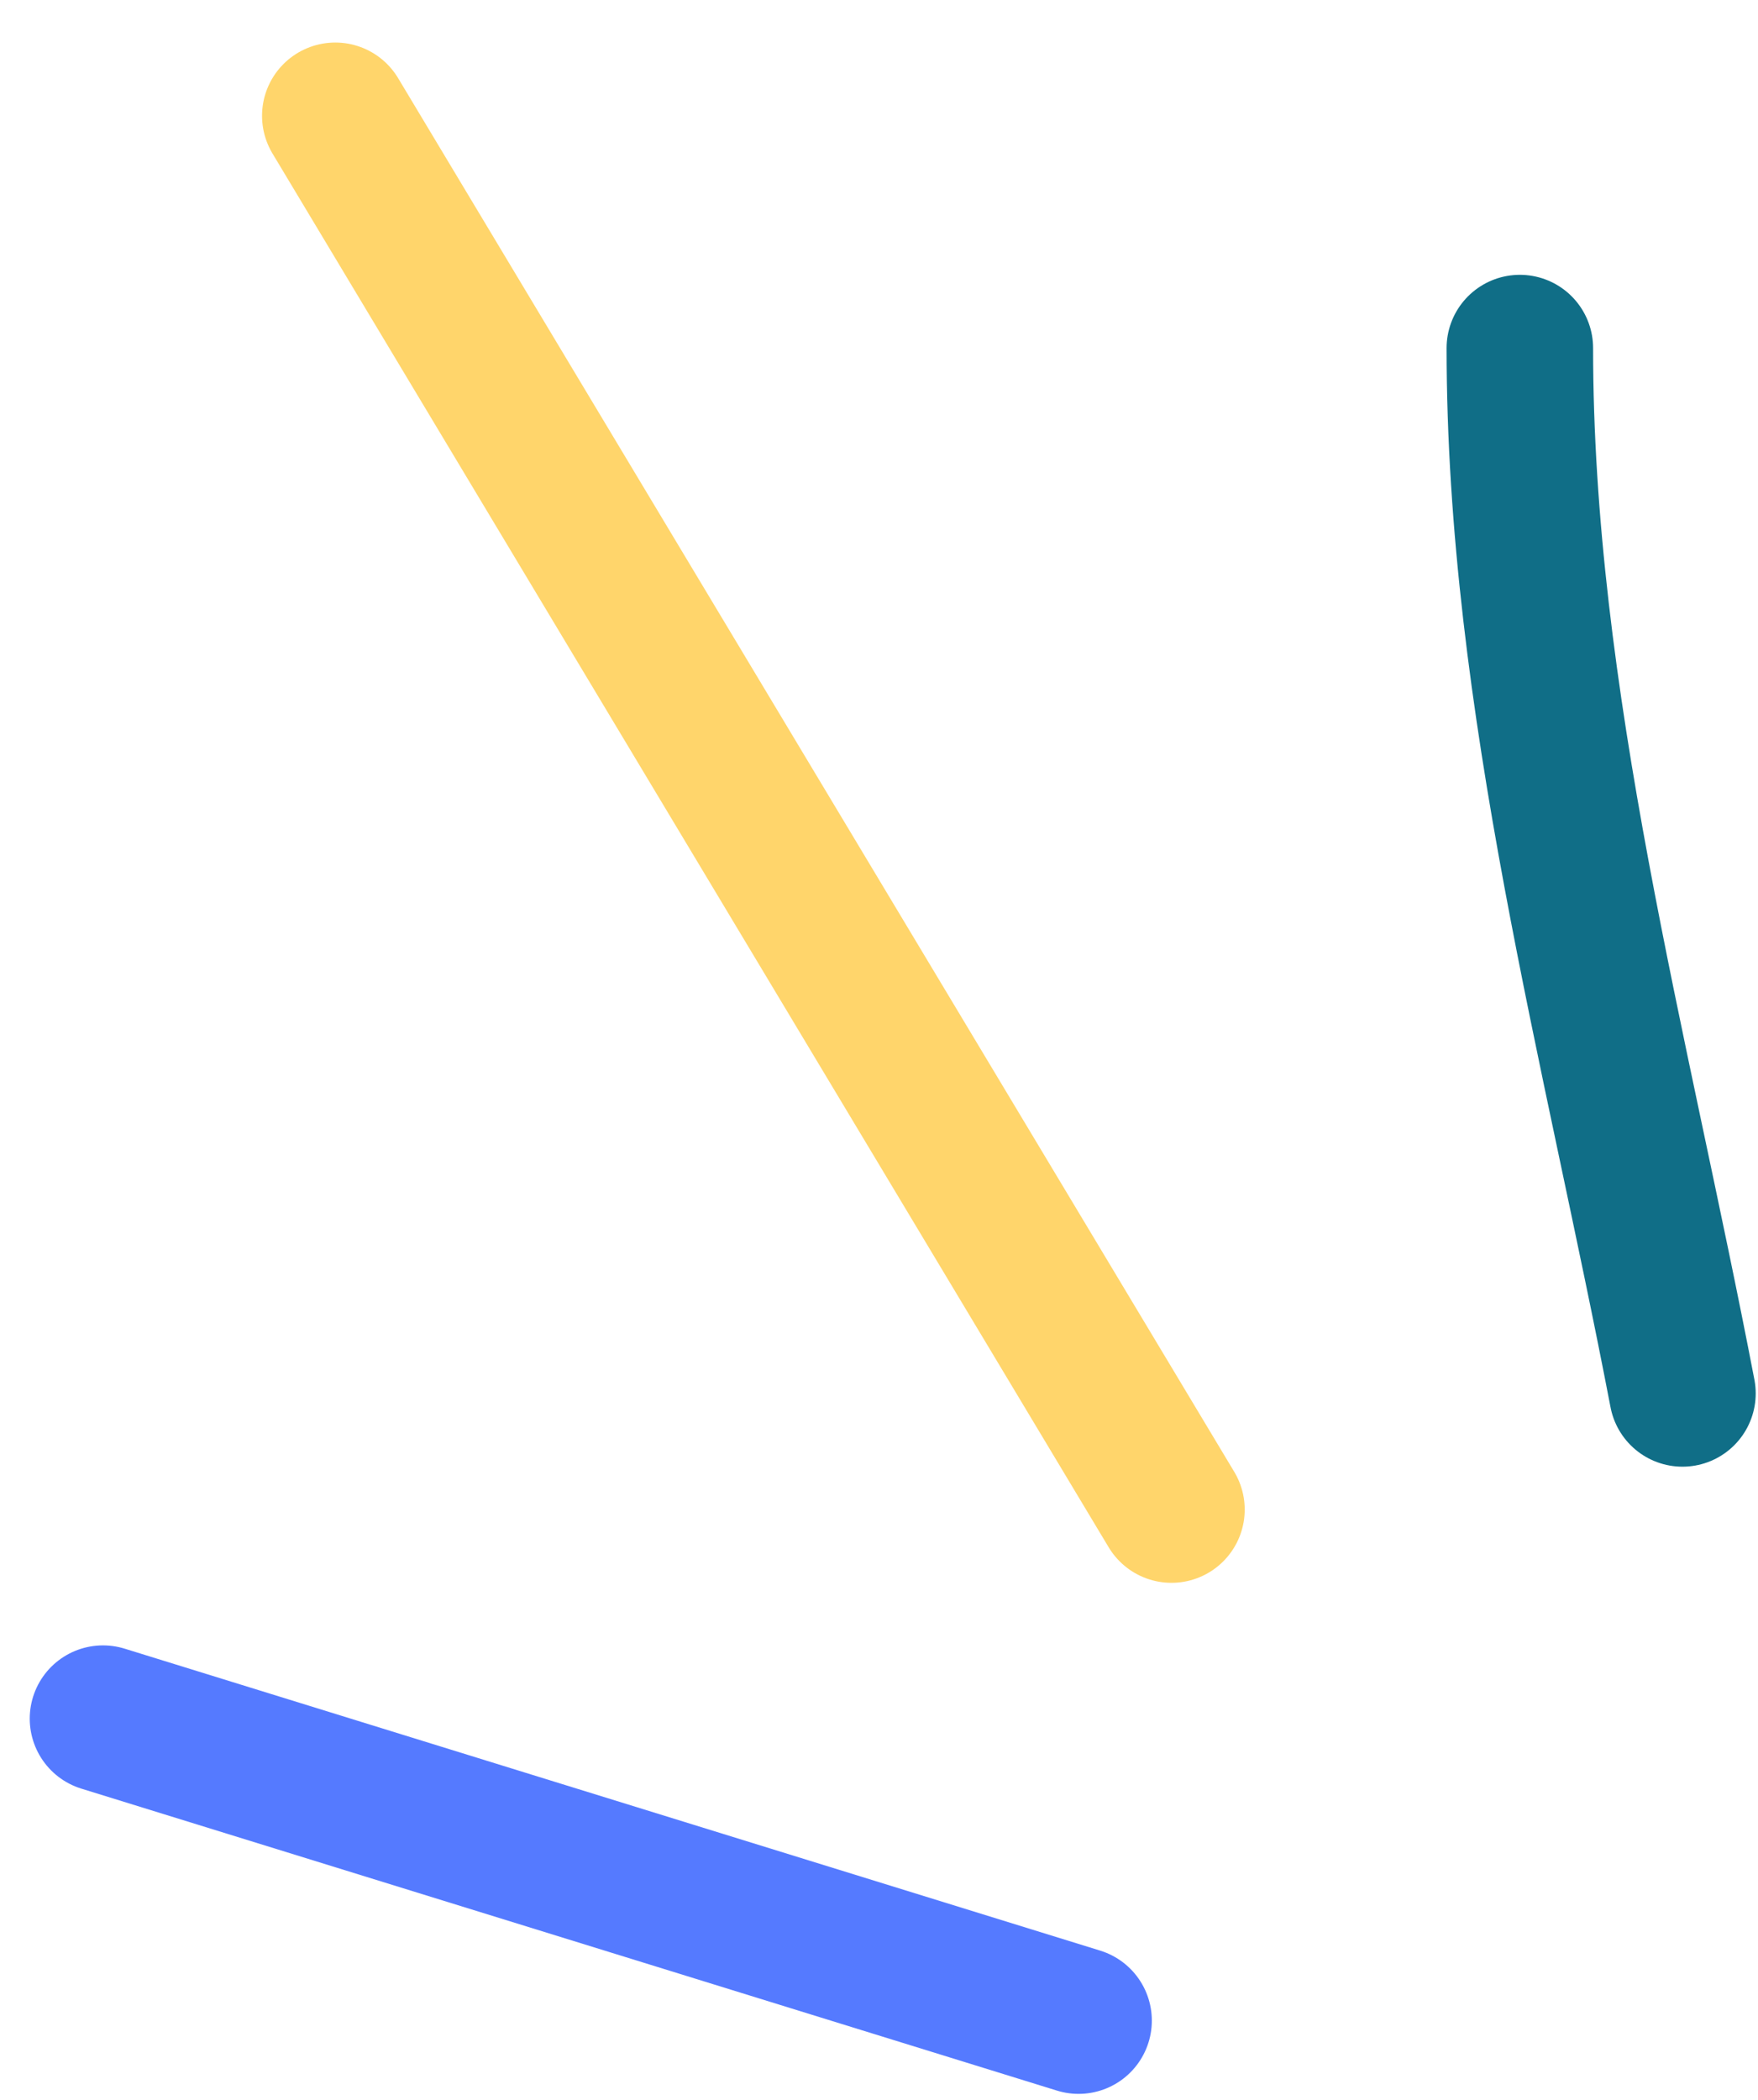
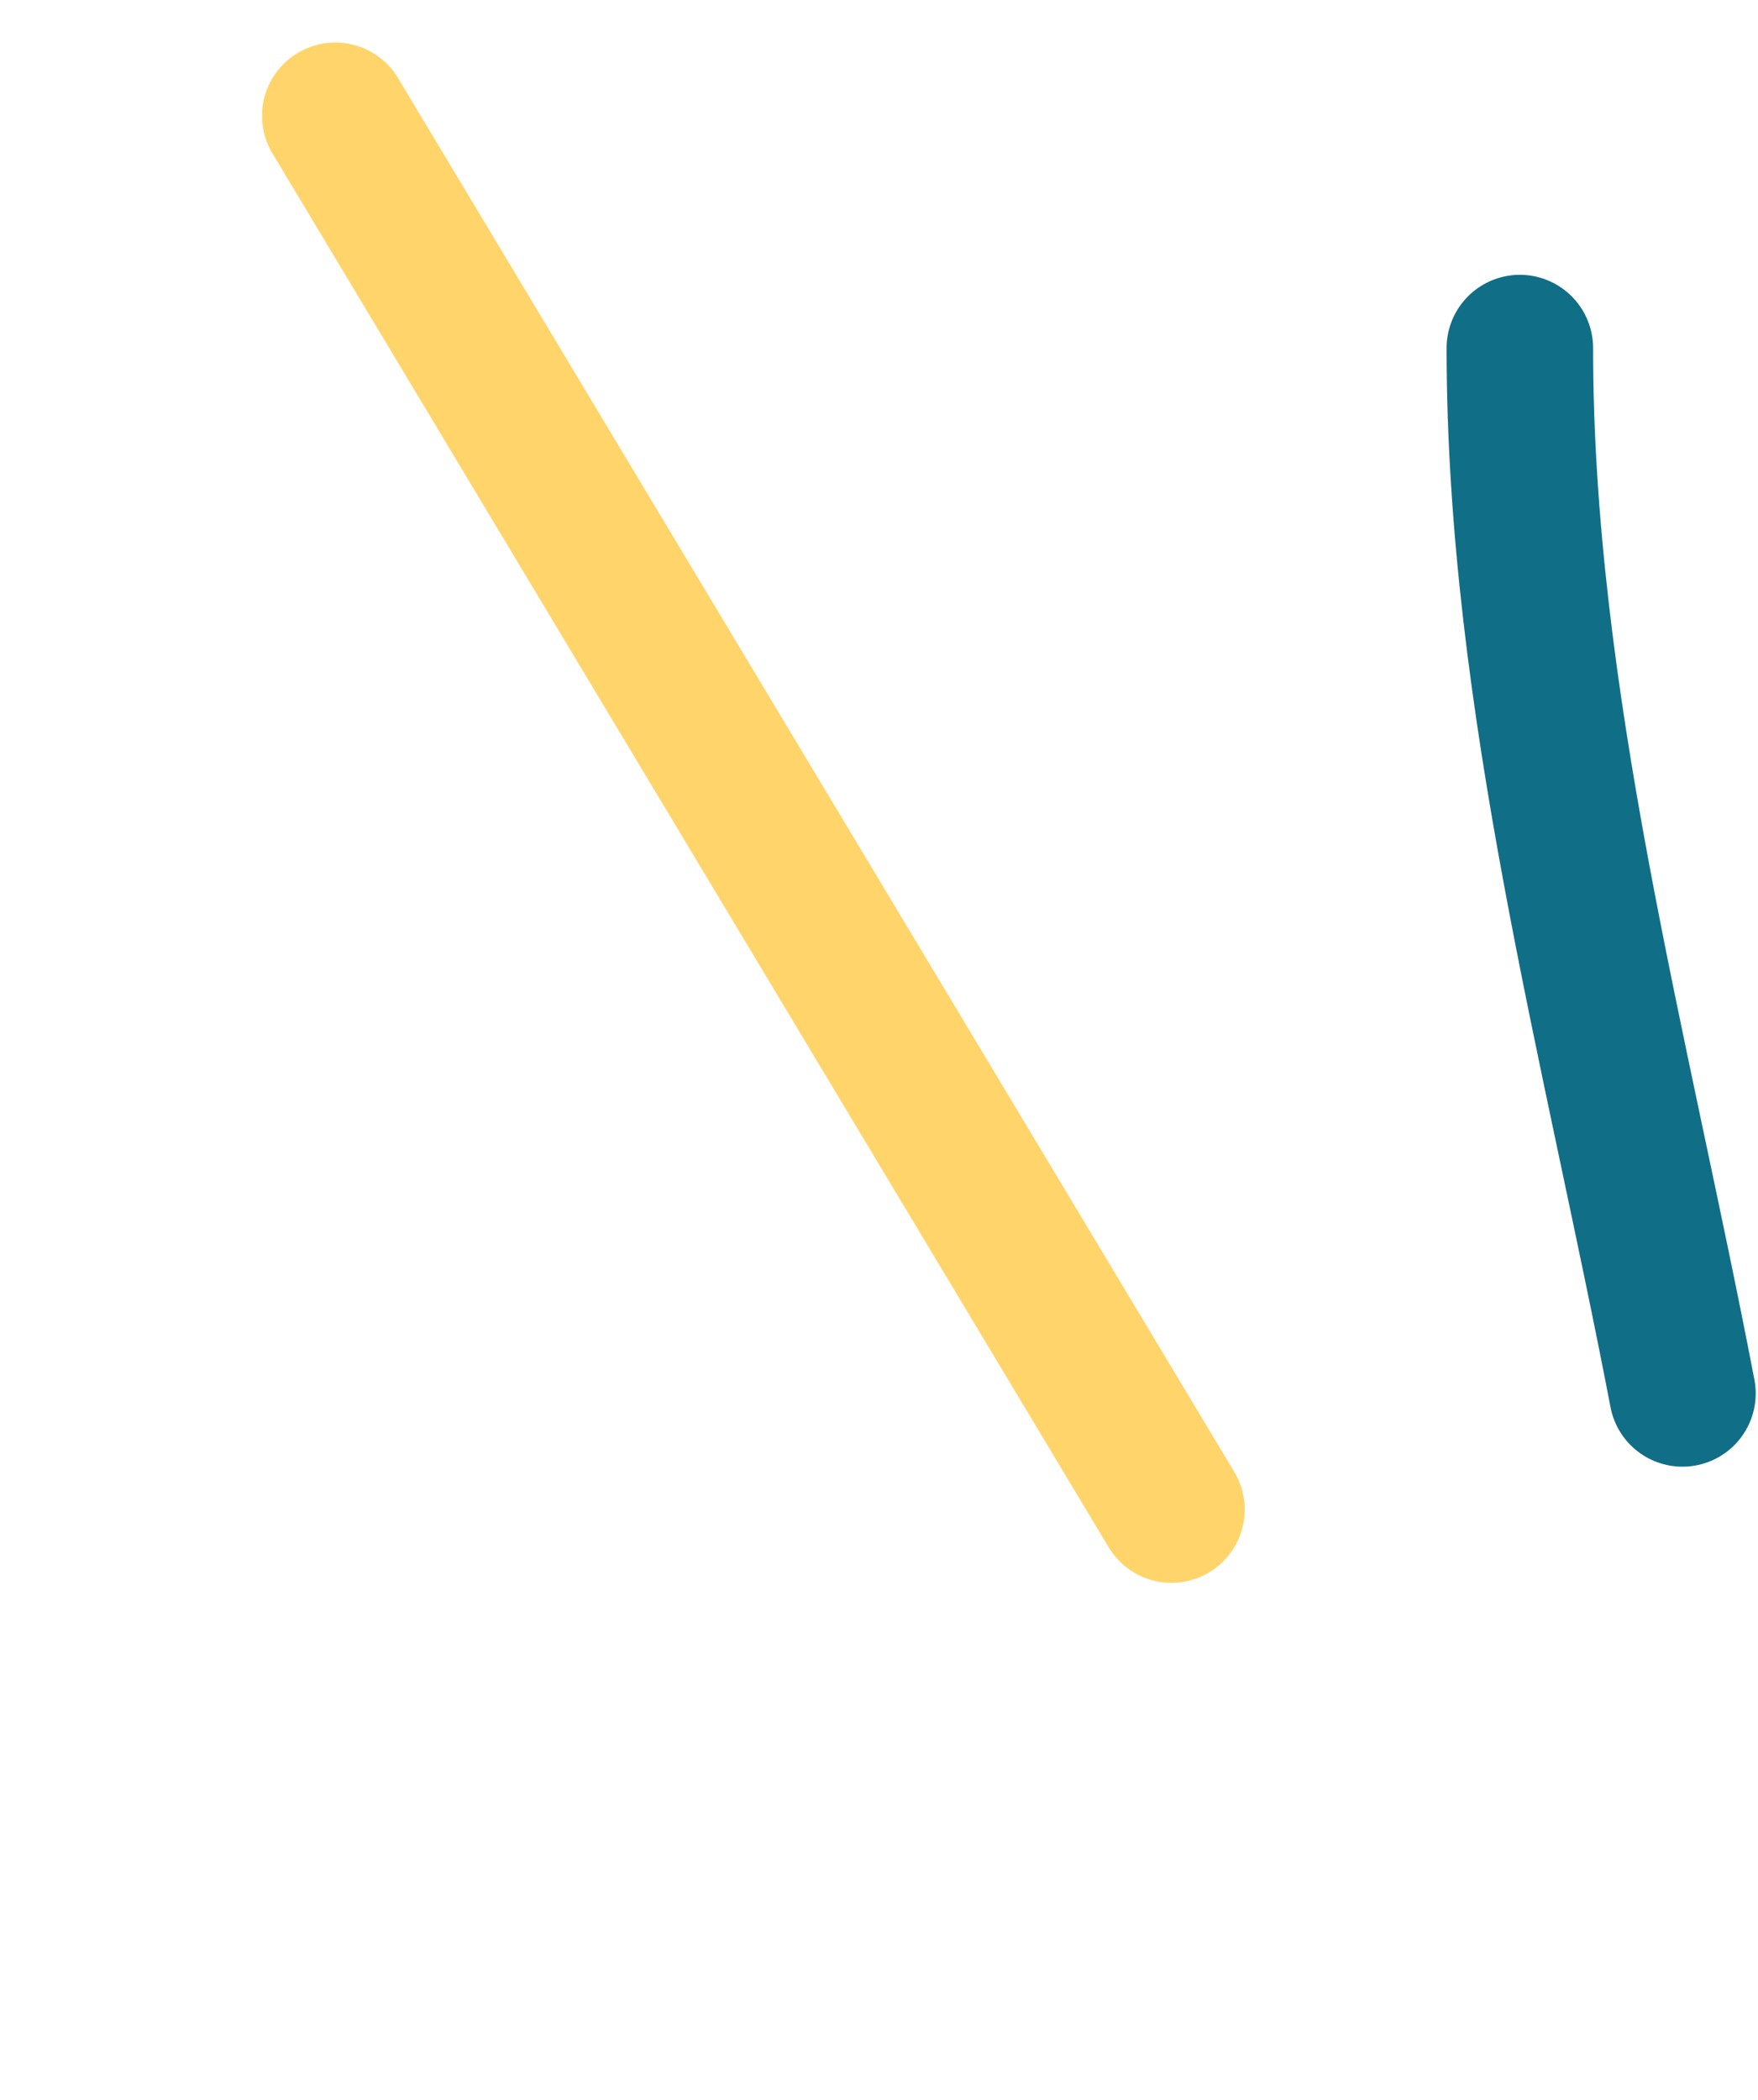
<svg xmlns="http://www.w3.org/2000/svg" width="36" height="43" viewBox="0 0 36 43" fill="none">
  <path d="M34.453 28.531C33.107 21.514 31.123 14.321 31.123 7.127" stroke="#106E87" stroke-width="3" stroke-linecap="round" />
  <path d="M23.989 30.909L6.866 2.371" stroke="#FFD56B" stroke-width="3" stroke-linecap="round" />
-   <path d="M22.087 41.373L2.109 35.19" stroke="#557AFF" stroke-width="3" stroke-linecap="round" />
</svg>